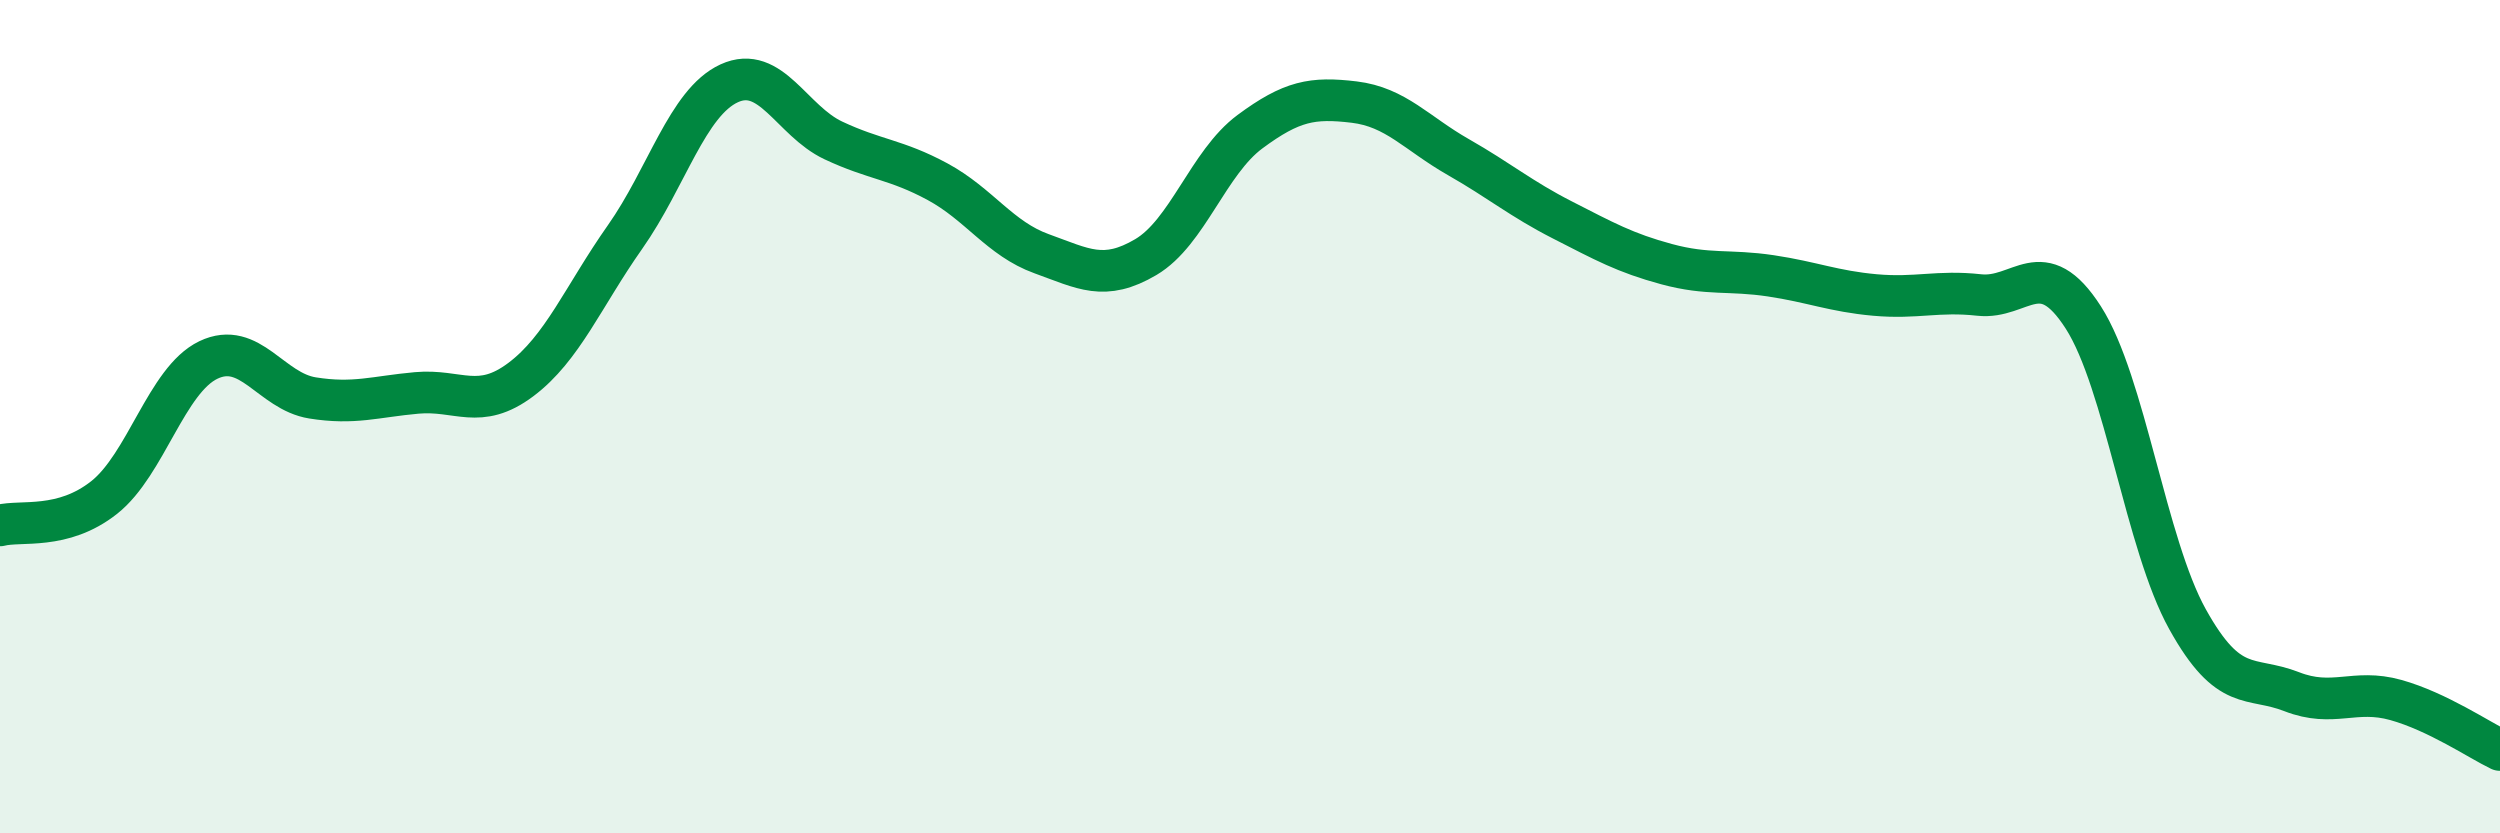
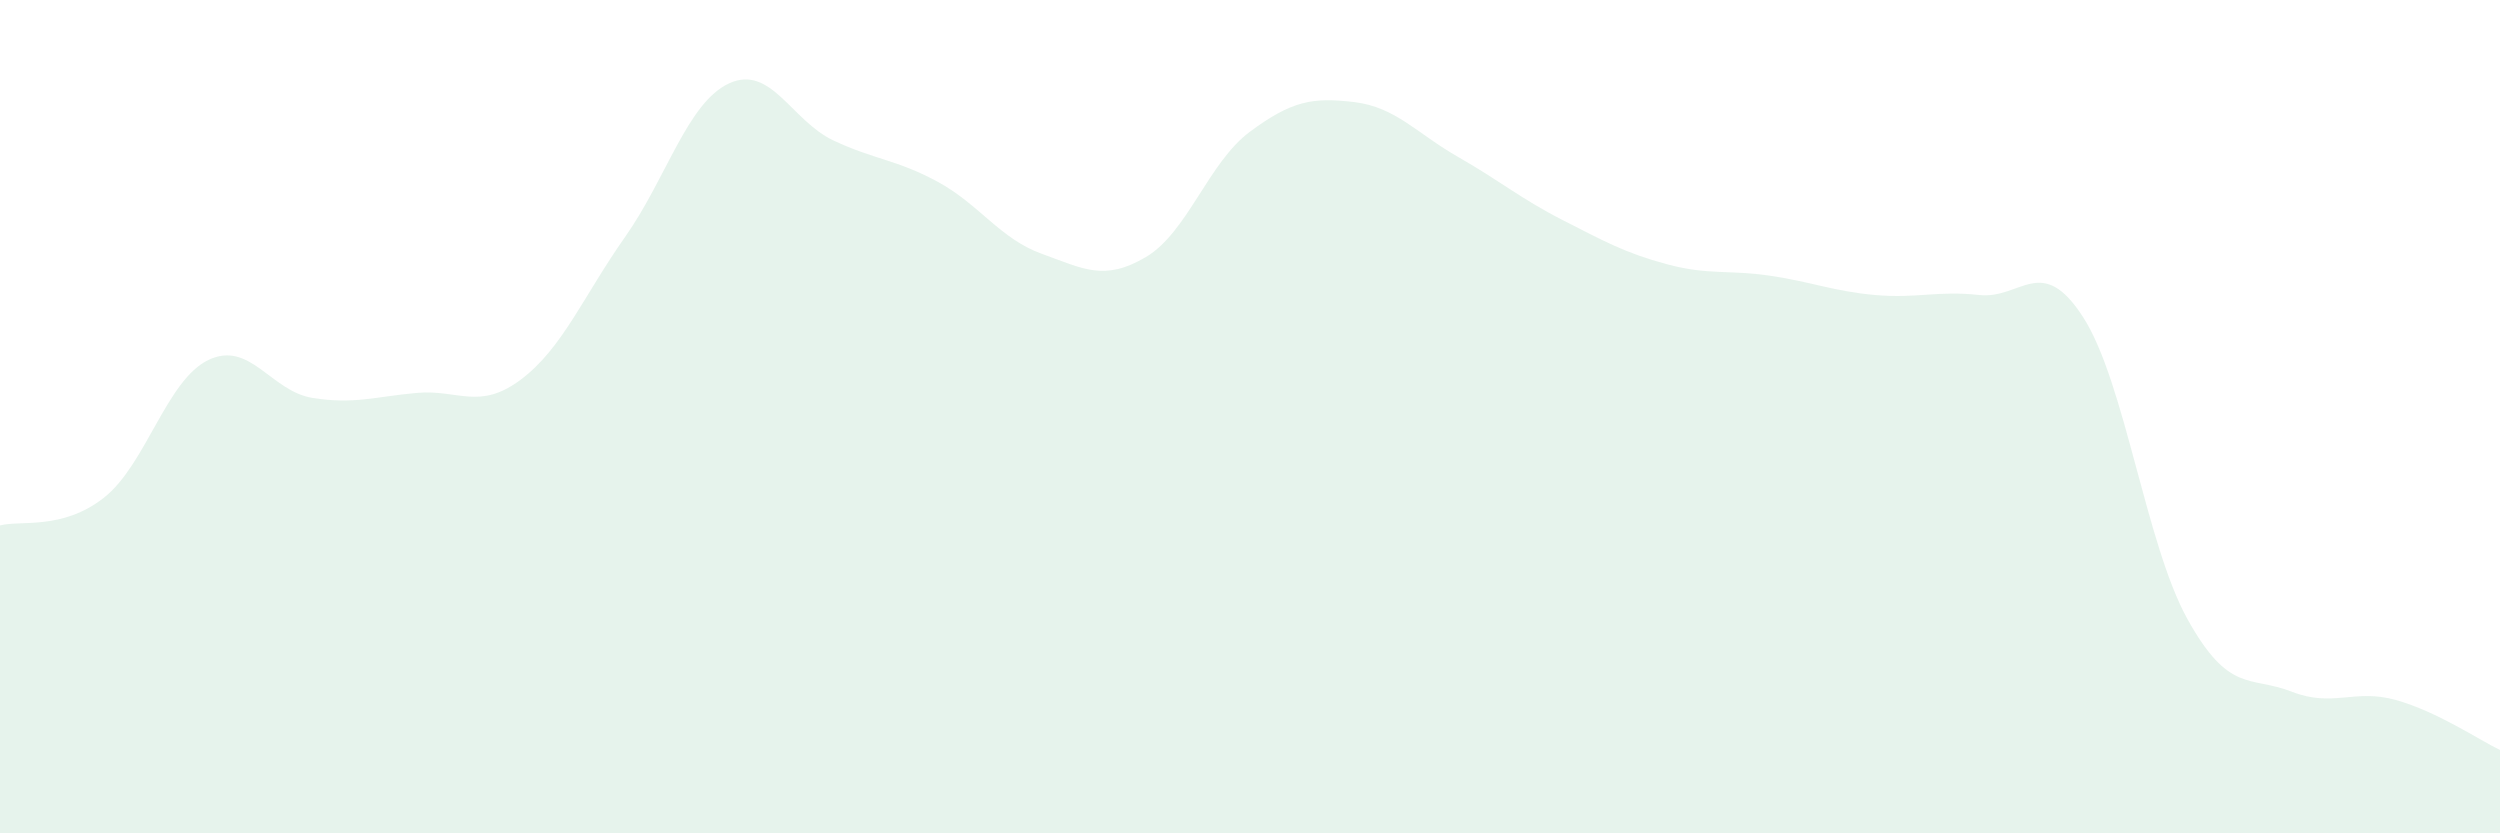
<svg xmlns="http://www.w3.org/2000/svg" width="60" height="20" viewBox="0 0 60 20">
  <path d="M 0,12.61 C 0.5,12.48 1.5,12.73 2.5,11.94 C 3.5,11.15 4,9.12 5,8.64 C 6,8.16 6.5,9.39 7.5,9.55 C 8.5,9.71 9,9.52 10,9.43 C 11,9.34 11.5,9.86 12.5,9.11 C 13.5,8.36 14,7.11 15,5.69 C 16,4.27 16.5,2.46 17.5,2 C 18.5,1.54 19,2.9 20,3.37 C 21,3.84 21.5,3.82 22.5,4.36 C 23.5,4.9 24,5.73 25,6.09 C 26,6.45 26.5,6.76 27.5,6.17 C 28.5,5.58 29,3.9 30,3.16 C 31,2.42 31.5,2.33 32.5,2.45 C 33.5,2.57 34,3.2 35,3.77 C 36,4.34 36.5,4.77 37.5,5.28 C 38.5,5.79 39,6.07 40,6.34 C 41,6.61 41.5,6.47 42.5,6.62 C 43.5,6.77 44,6.99 45,7.08 C 46,7.17 46.5,6.97 47.5,7.08 C 48.5,7.19 49,6.06 50,7.62 C 51,9.18 51.5,13.06 52.5,14.86 C 53.5,16.66 54,16.21 55,16.6 C 56,16.99 56.5,16.52 57.5,16.8 C 58.5,17.08 59.5,17.76 60,18L60 20L0 20Z" fill="#008740" opacity="0.1" stroke-linecap="round" stroke-linejoin="round" />
-   <path d="M 0,12.61 C 0.5,12.48 1.5,12.73 2.5,11.94 C 3.5,11.15 4,9.12 5,8.64 C 6,8.16 6.5,9.39 7.5,9.55 C 8.5,9.71 9,9.52 10,9.43 C 11,9.34 11.5,9.86 12.5,9.11 C 13.5,8.36 14,7.11 15,5.69 C 16,4.27 16.5,2.46 17.5,2 C 18.5,1.54 19,2.9 20,3.37 C 21,3.84 21.5,3.82 22.5,4.36 C 23.5,4.9 24,5.73 25,6.09 C 26,6.45 26.5,6.76 27.5,6.17 C 28.5,5.58 29,3.9 30,3.16 C 31,2.42 31.5,2.33 32.5,2.45 C 33.5,2.57 34,3.2 35,3.77 C 36,4.34 36.5,4.77 37.5,5.28 C 38.5,5.79 39,6.07 40,6.34 C 41,6.61 41.5,6.47 42.5,6.62 C 43.5,6.77 44,6.99 45,7.08 C 46,7.17 46.5,6.97 47.5,7.08 C 48.5,7.19 49,6.06 50,7.62 C 51,9.18 51.5,13.06 52.5,14.86 C 53.5,16.66 54,16.21 55,16.6 C 56,16.99 56.5,16.52 57.5,16.8 C 58.5,17.08 59.5,17.76 60,18" stroke="#008740" stroke-width="1" fill="none" stroke-linecap="round" stroke-linejoin="round" />
</svg>